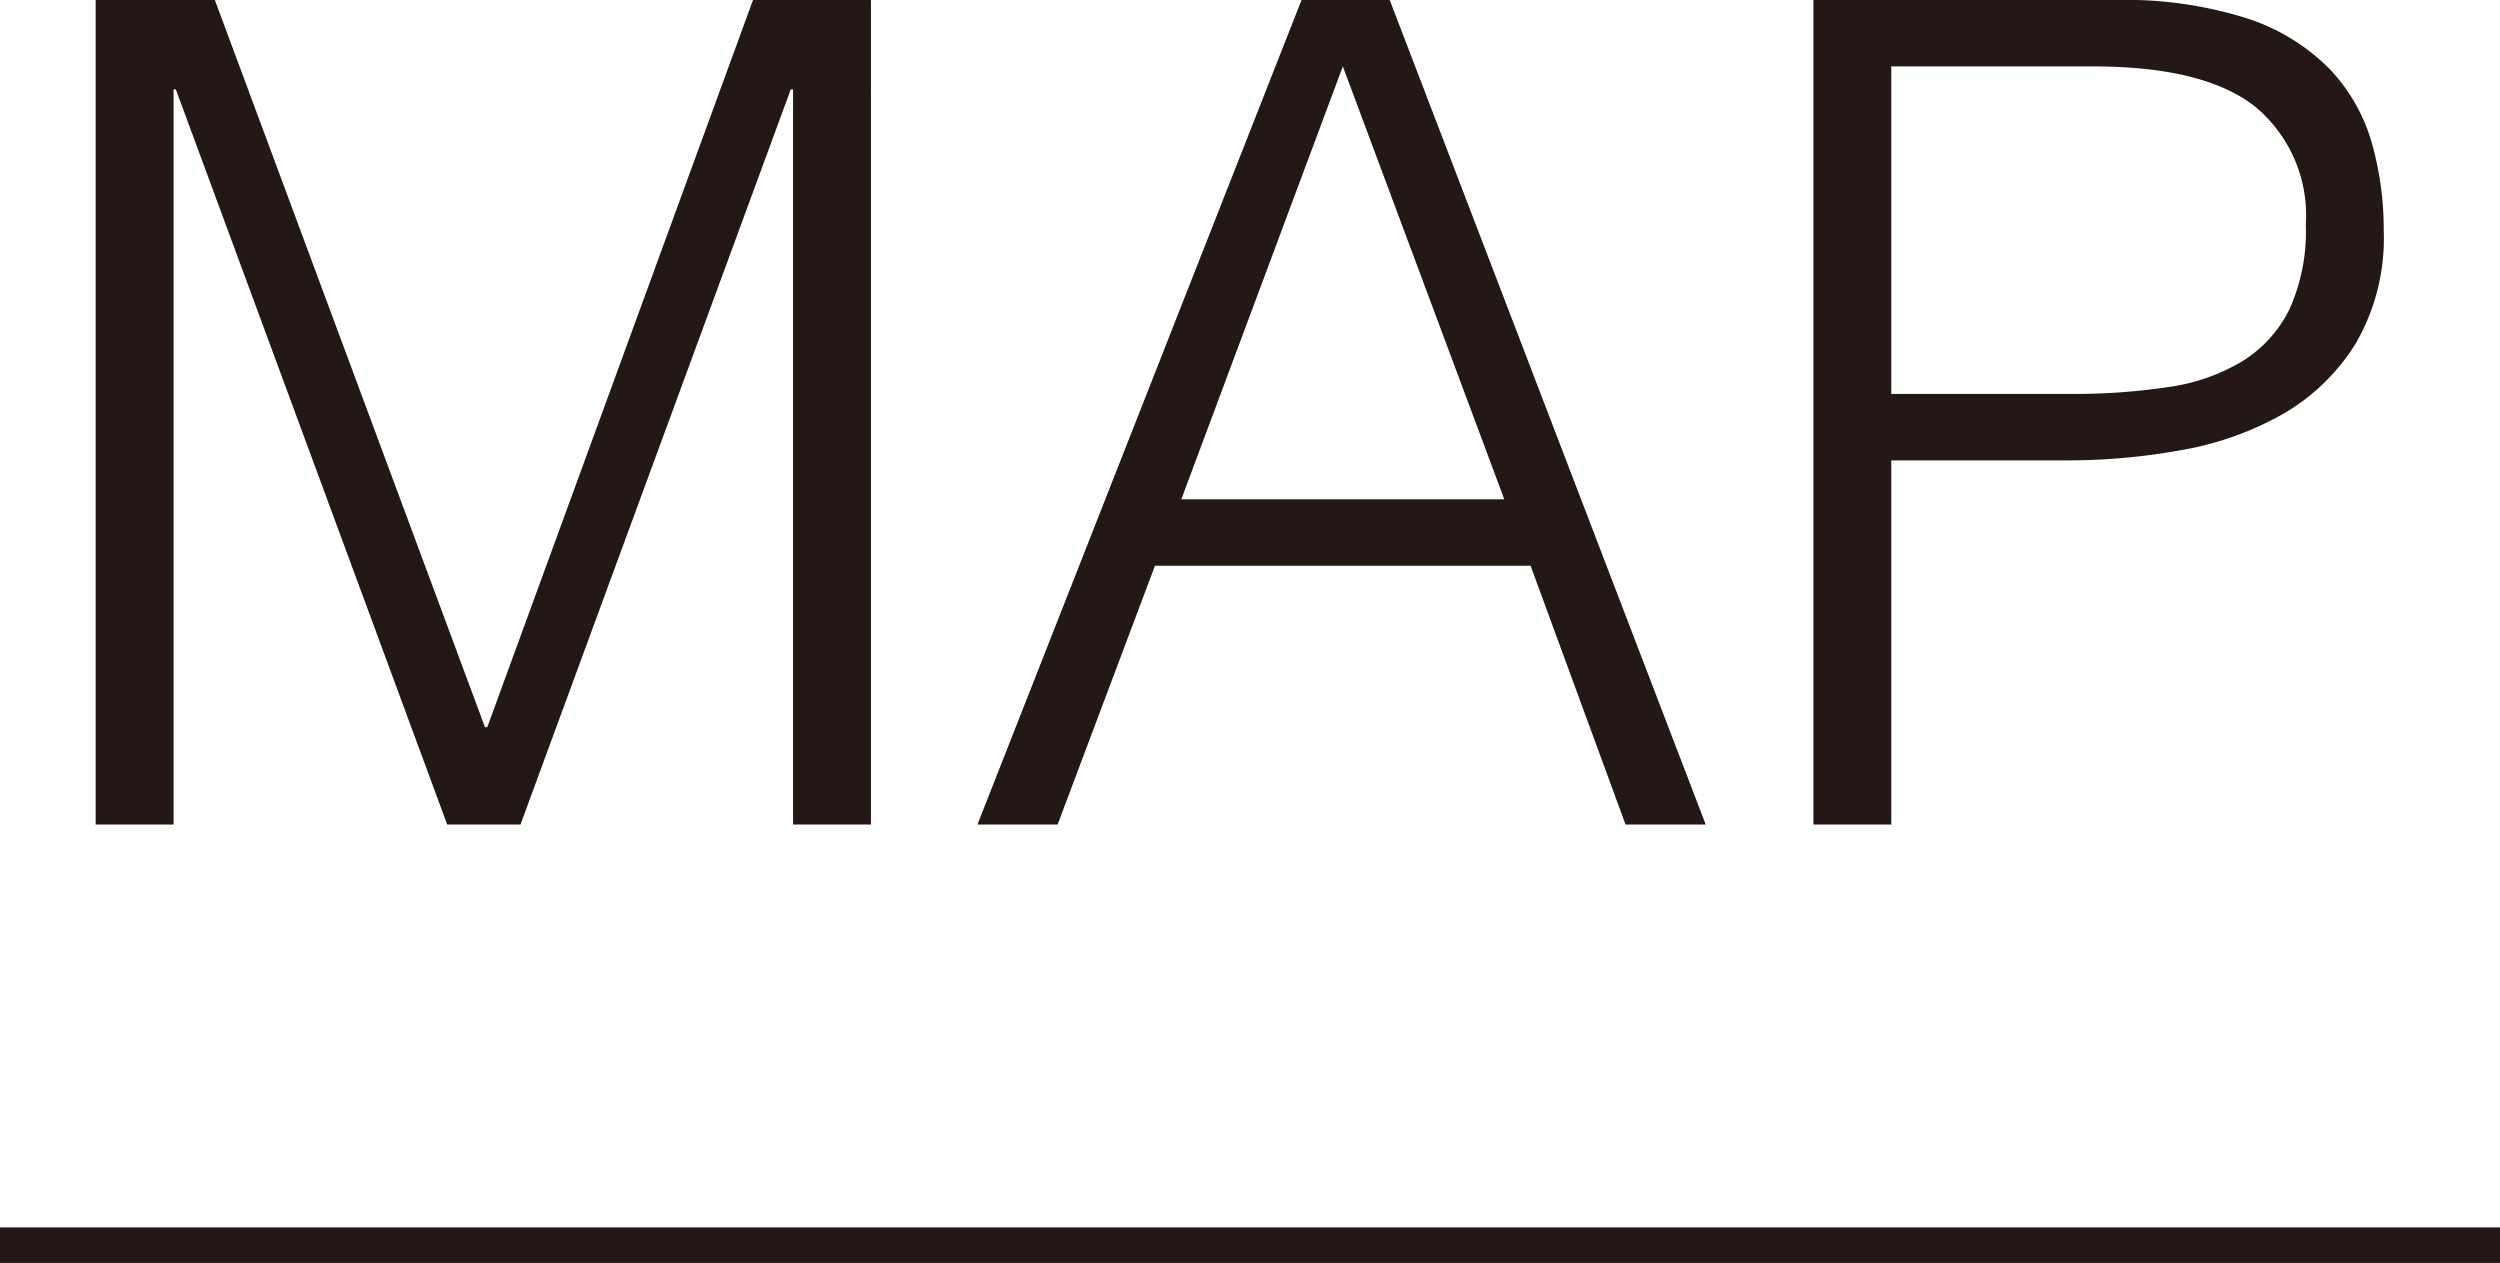
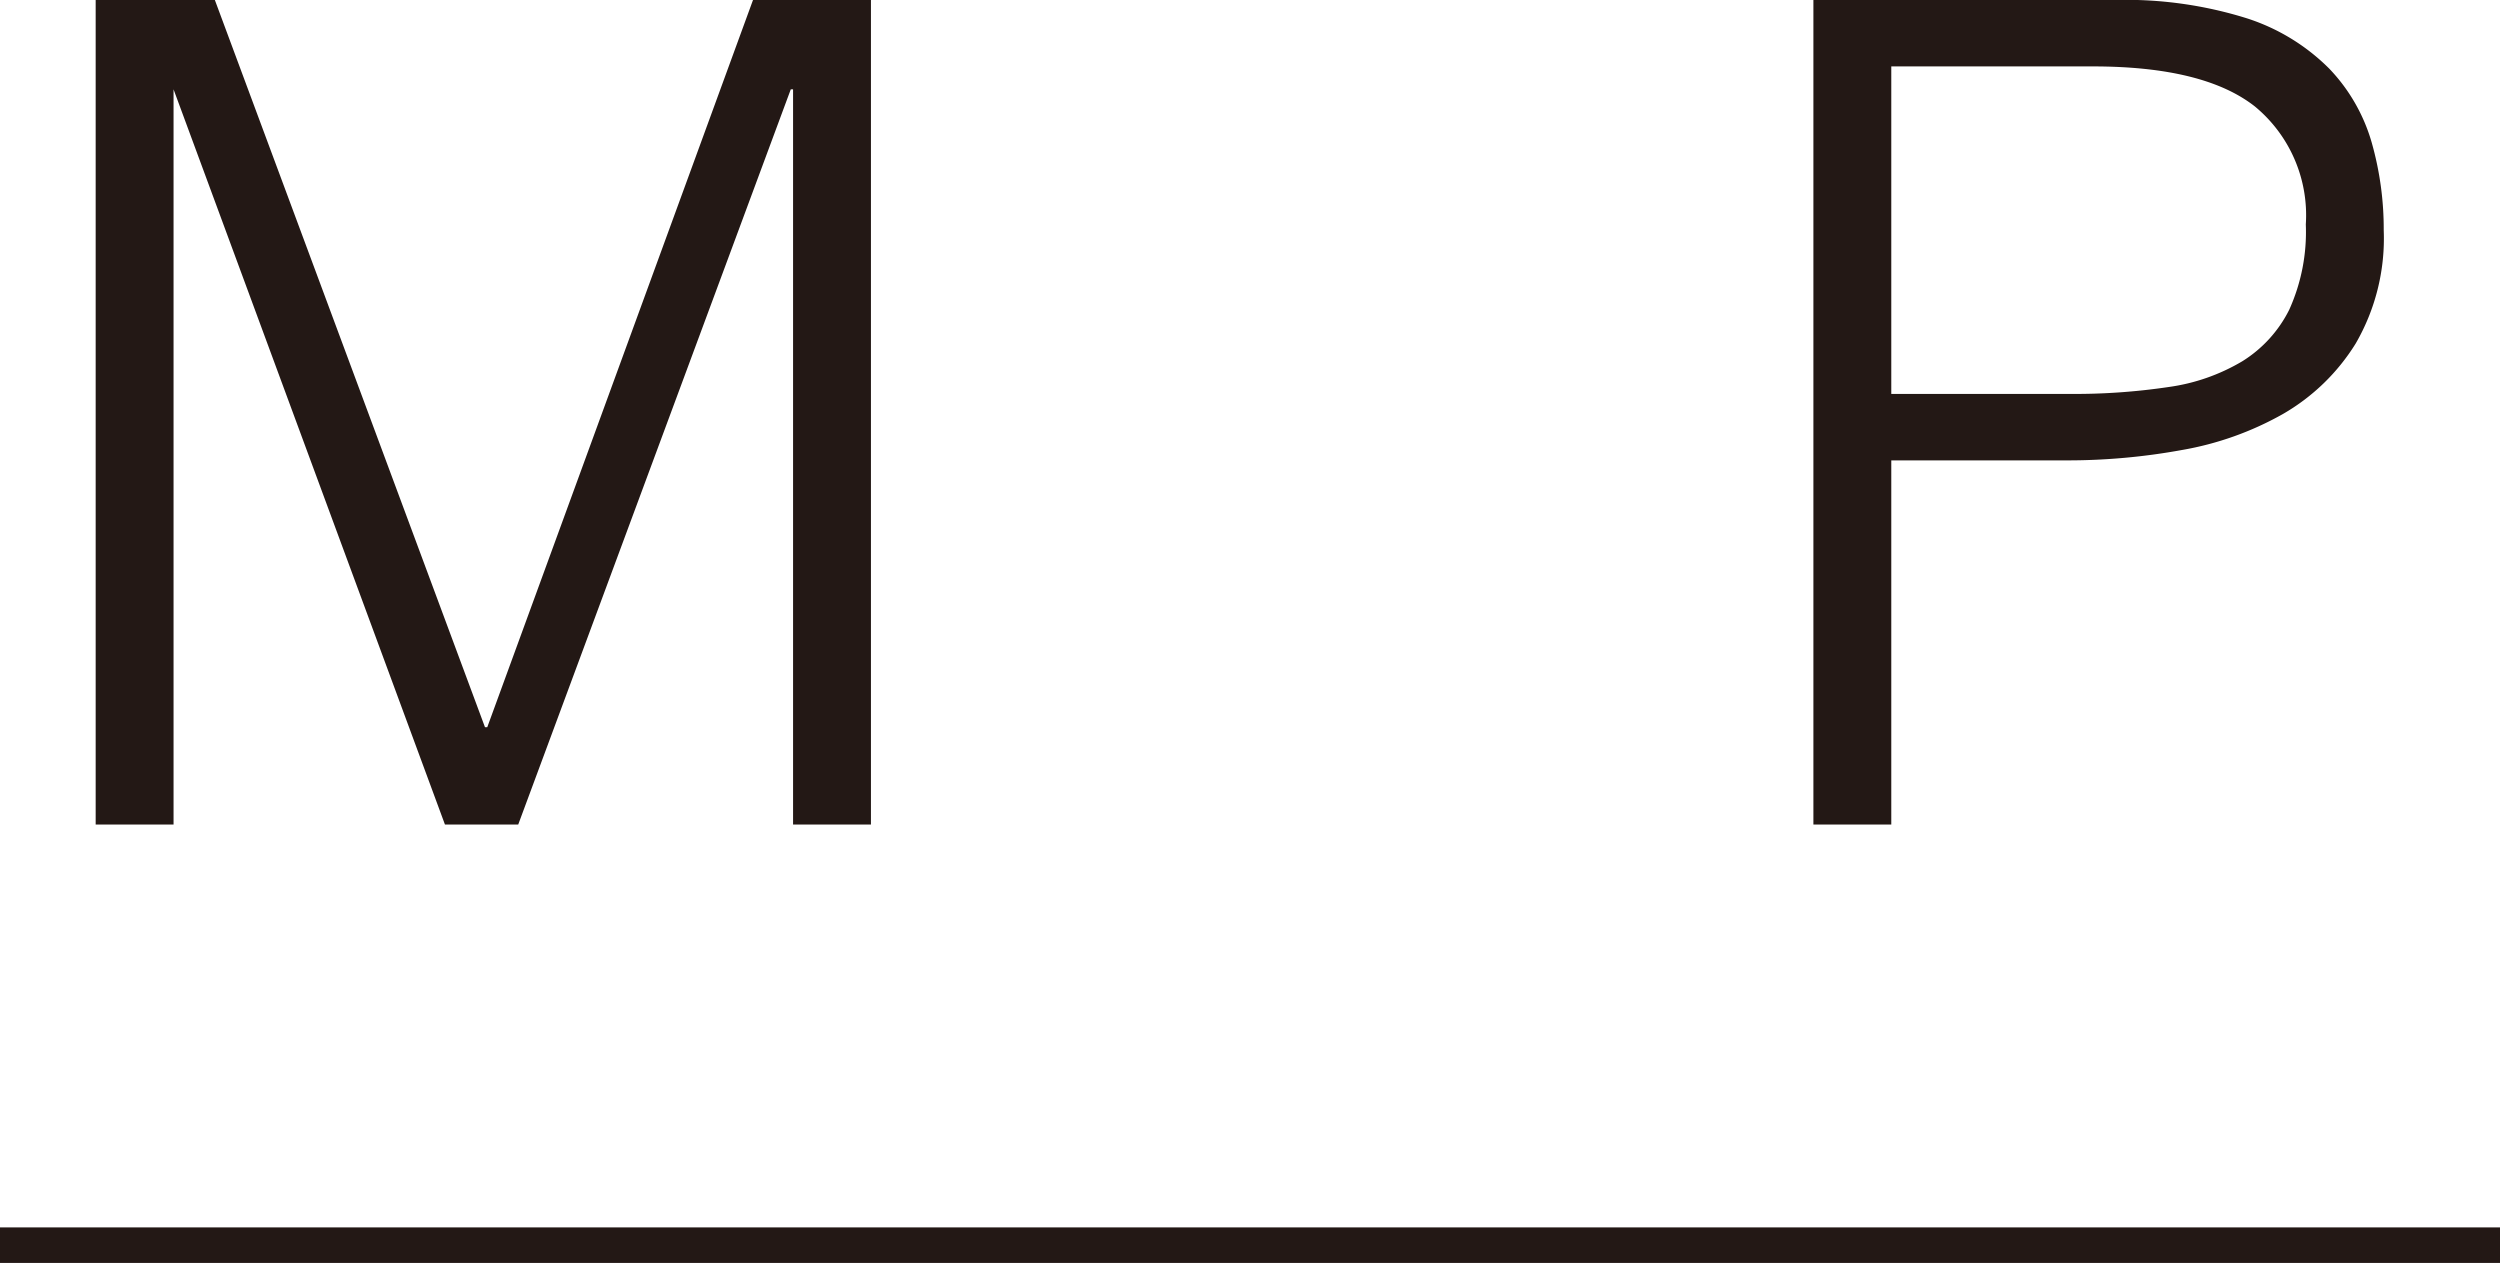
<svg xmlns="http://www.w3.org/2000/svg" width="88.432" height="44.675" viewBox="0 0 88.432 44.675">
  <defs>
    <clipPath id="clip-path">
      <path id="パス_5665" data-name="パス 5665" d="M0,0H88.432V44.675H0Z" transform="translate(0 0)" fill="none" />
    </clipPath>
  </defs>
  <g id="グループ_77" data-name="グループ 77" transform="translate(0 0)">
-     <path id="パス_5385" data-name="パス 5385" d="M26.636,0l-9.4,25.723h-.081L7.6,0H3.384V29.166H6.139V3.16h.08l9.6,26.006h2.592L27.972,3.16h.081V29.166h2.755V0Z" fill="#231815" />
-     <path id="パス_5386" data-name="パス 5386" d="M47.5,2.35l5.711,15.312H41.786ZM46.039,0,34.575,29.166h2.836l3.443-9.154H54.141L57.5,29.166h2.836L49.158,0Z" fill="#231815" />
+     <path id="パス_5385" data-name="パス 5385" d="M26.636,0l-9.4,25.723h-.081L7.6,0H3.384V29.166H6.139V3.16l9.6,26.006h2.592L27.972,3.16h.081V29.166h2.755V0Z" fill="#231815" />
    <g id="グループ_76" data-name="グループ 76">
      <g id="マスクグループ_4" data-name="マスクグループ 4" clip-path="url(#clip-path)">
        <path id="パス_5387" data-name="パス 5387" d="M64.145,29.165V0H74.8a14.335,14.335,0,0,1,4.679.648A7.257,7.257,0,0,1,82.394,2.43a6.286,6.286,0,0,1,1.5,2.613,11.179,11.179,0,0,1,.425,3.1,7.414,7.414,0,0,1-.993,4.01,7.325,7.325,0,0,1-2.572,2.491,11.1,11.1,0,0,1-3.585,1.276,22.49,22.49,0,0,1-4.03.365H66.9V29.165Zm9.074-15.231a22.49,22.49,0,0,0,3.483-.243,6.955,6.955,0,0,0,2.613-.911,4.522,4.522,0,0,0,1.661-1.823,6.676,6.676,0,0,0,.587-3.018,4.988,4.988,0,0,0-1.8-4.172q-1.8-1.417-5.732-1.418H66.9V13.934Z" fill="#231815" />
        <path id="パス_5388" data-name="パス 5388" d="M0,44.046H88.432" fill="none" stroke="#231815" stroke-miterlimit="10" stroke-width="1.257" />
      </g>
    </g>
  </g>
</svg>